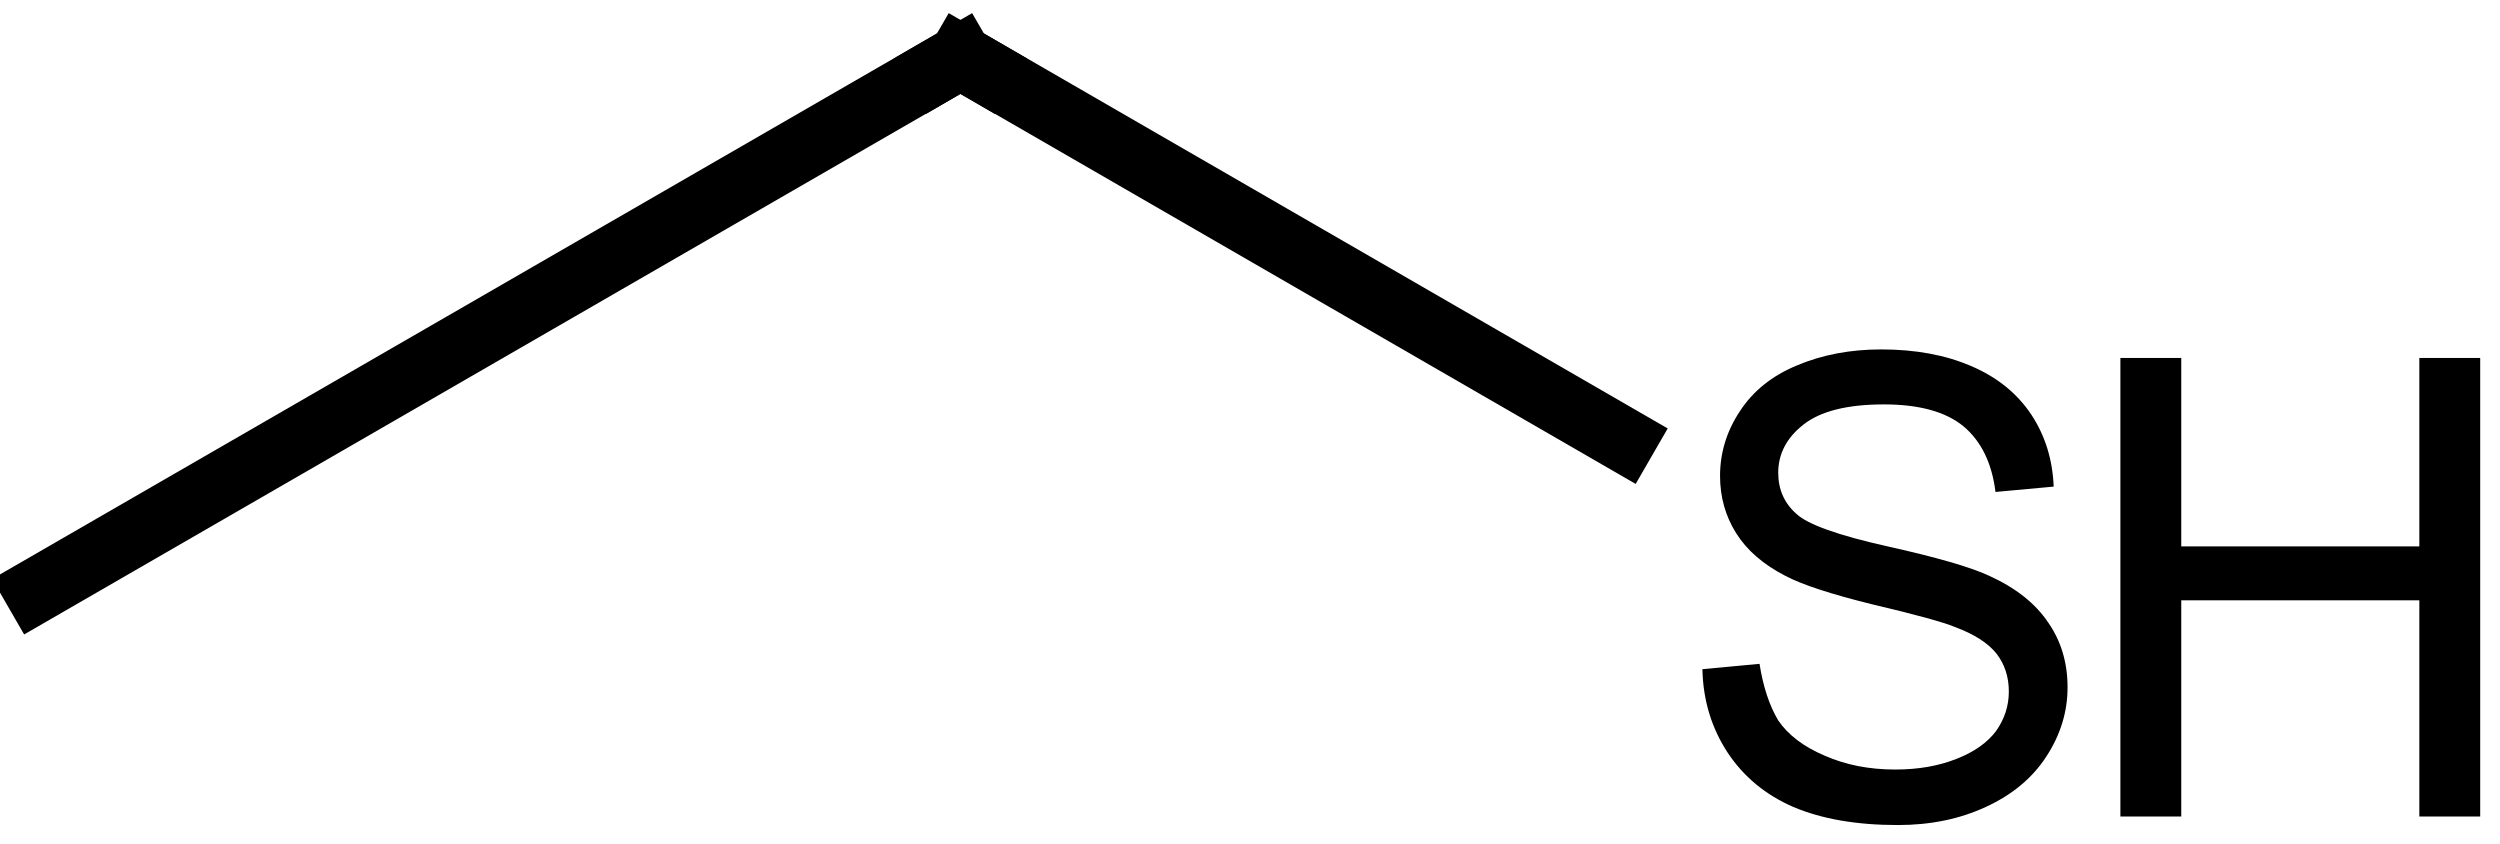
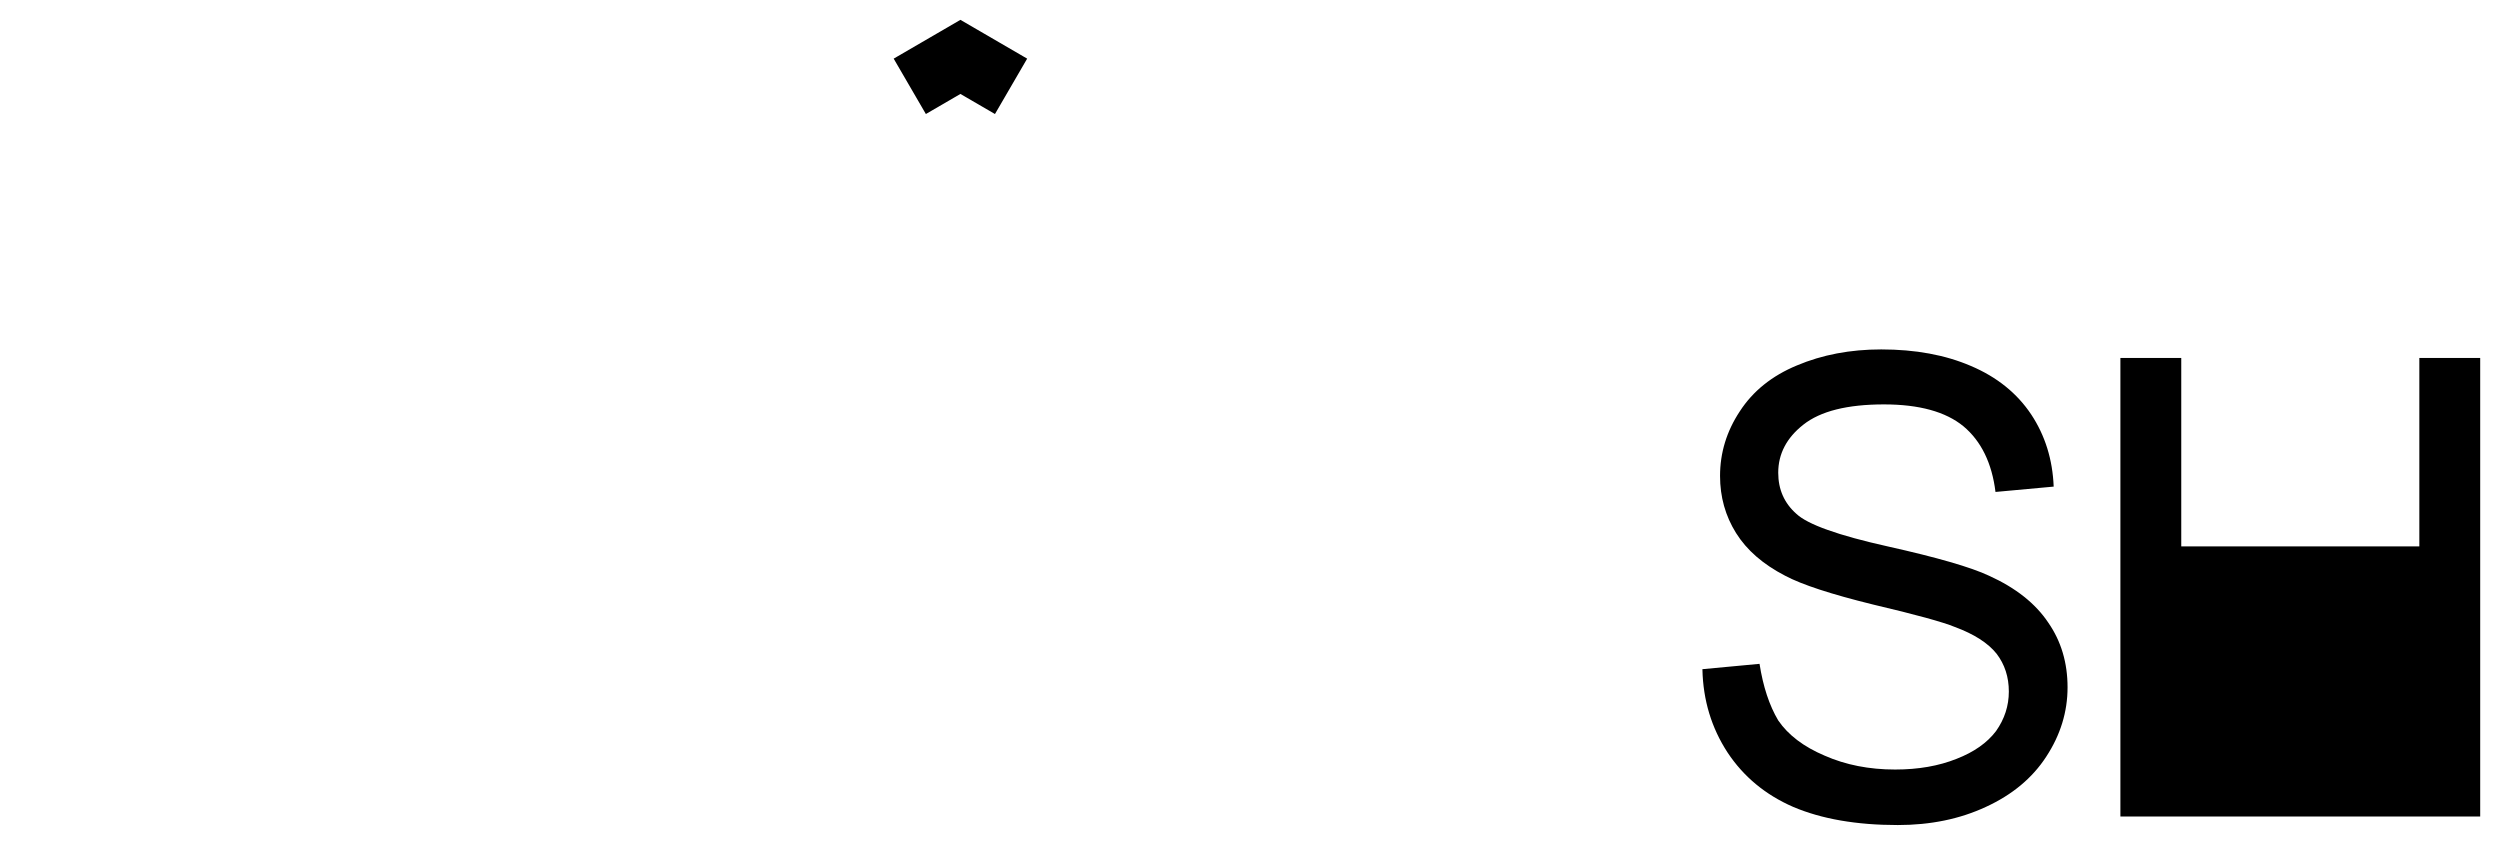
<svg xmlns="http://www.w3.org/2000/svg" color-interpolation="auto" height="212.74" stroke="#000" stroke-linecap="square" stroke-miterlimit="10" width="630.04">
  <g color-interpolation="linearRGB" color-rendering="optimizeQuality" image-rendering="optimizeQuality" stroke-linecap="butt" stroke-width="1.2" text-rendering="geometricPrecision" transform="matrix(13.453 0 0 13.453 -2365.419 -1936.348)">
-     <path d="m176.5 155l17.32-10" fill="none" />
-     <path d="m193.82 145l12.43 7.18" fill="none" />
    <path d="m193.39 145.25l.43-.25.43.25" fill="none" stroke-miterlimit="12" />
    <path d="m207.72 156.47l1.07-.1q.1.64.35 1.06.28.41.87.66.59.26 1.32.26.65 0 1.15-.2.49-.19.74-.52.24-.34.24-.74 0-.41-.23-.71-.24-.3-.78-.5-.34-.14-1.53-.42-1.18-.29-1.65-.54-.62-.32-.92-.8-.3-.48-.3-1.07 0-.65.37-1.21.37-.57 1.07-.86.71-.3 1.58-.3.96 0 1.68.31.73.31 1.13.91.39.59.42 1.35l-1.09.1q-.1-.81-.6-1.23-.5-.41-1.49-.41-1.03 0-1.51.38-.47.37-.47.9 0 .47.34.77.32.3 1.71.61 1.39.31 1.9.55.75.34 1.11.88.36.52.36 1.21 0 .69-.4 1.3-.39.6-1.13.94-.73.34-1.65.34-1.16 0-1.96-.34-.78-.34-1.23-1.02-.45-.69-.47-1.55z" stroke="none" />
-     <path d="m215.55 159.23v-8.59h1.14v3.53h4.46v-3.53h1.14v8.59h-1.14v-4.05h-4.46v4.05z" stroke="none" />
+     <path d="m215.55 159.23v-8.59h1.14v3.53h4.46v-3.53h1.14v8.59h-1.14v-4.05v4.05z" stroke="none" />
  </g>
</svg>